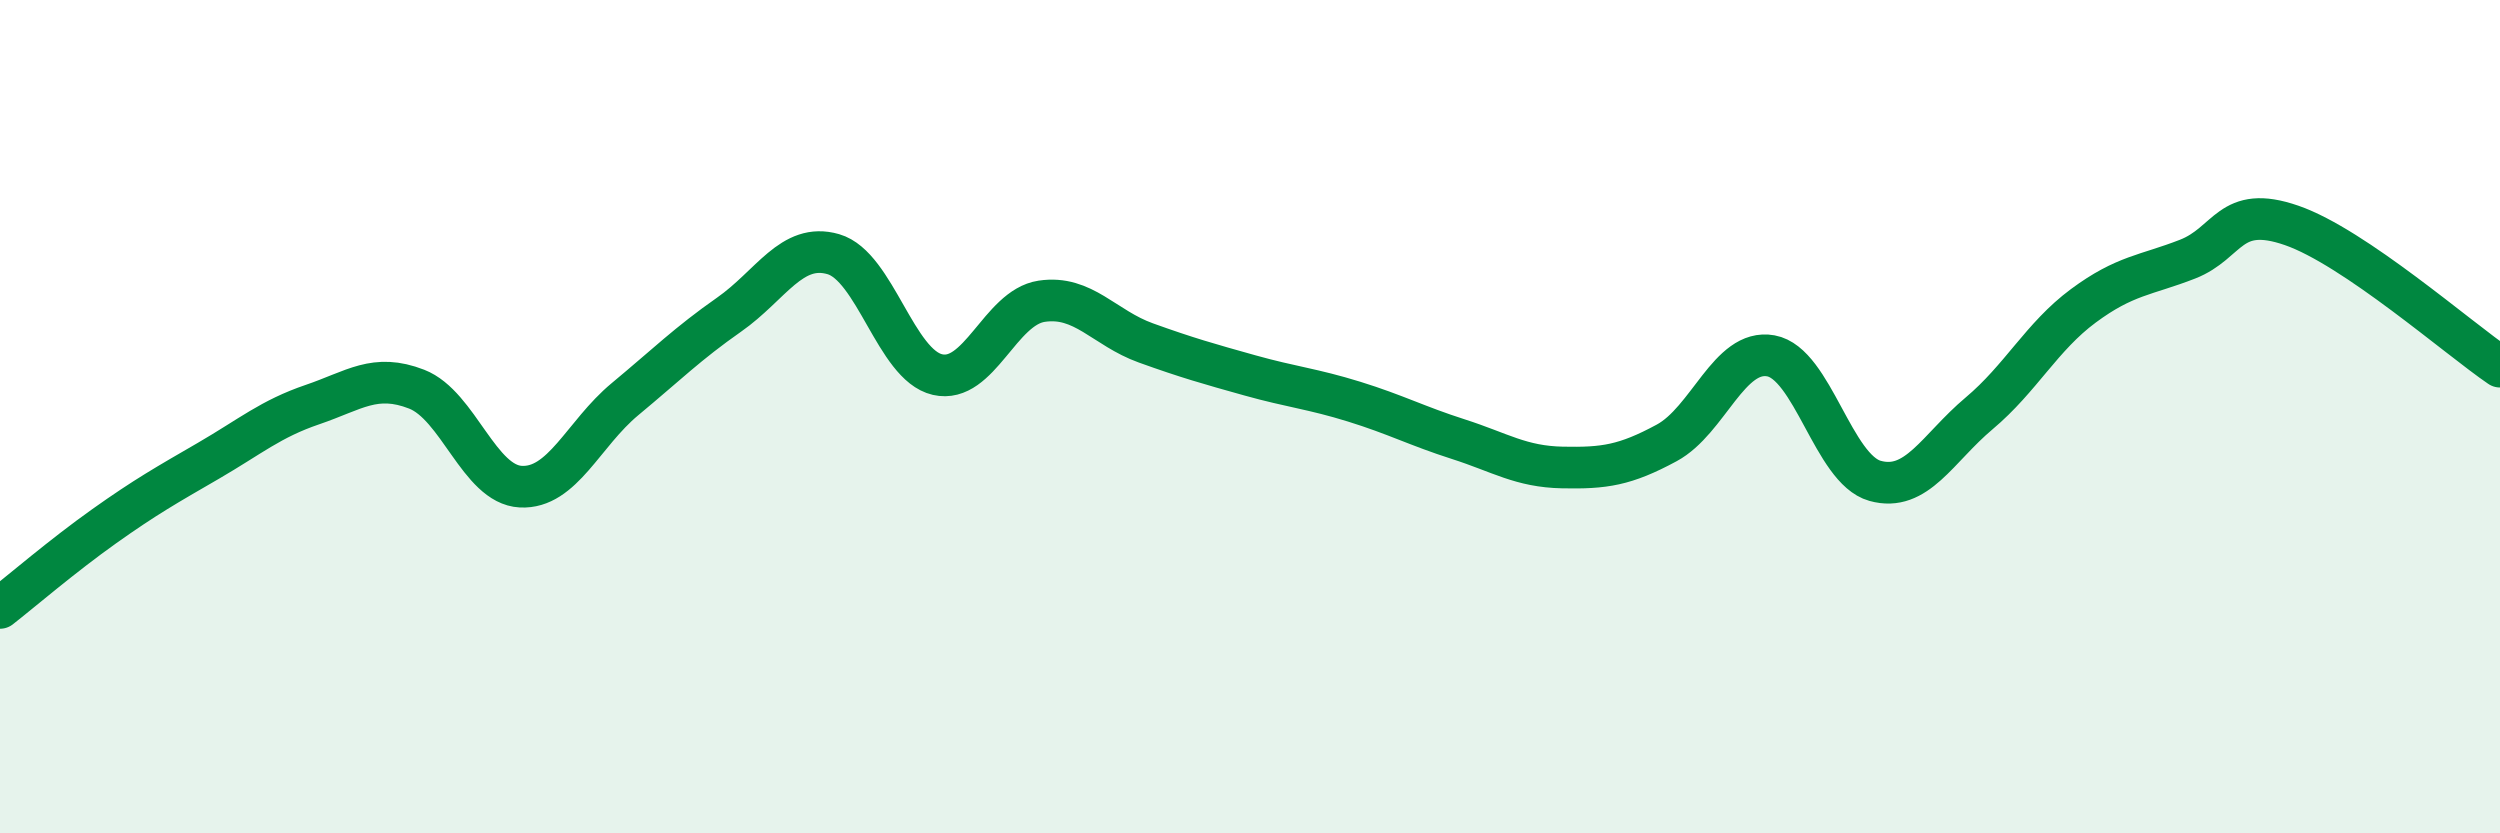
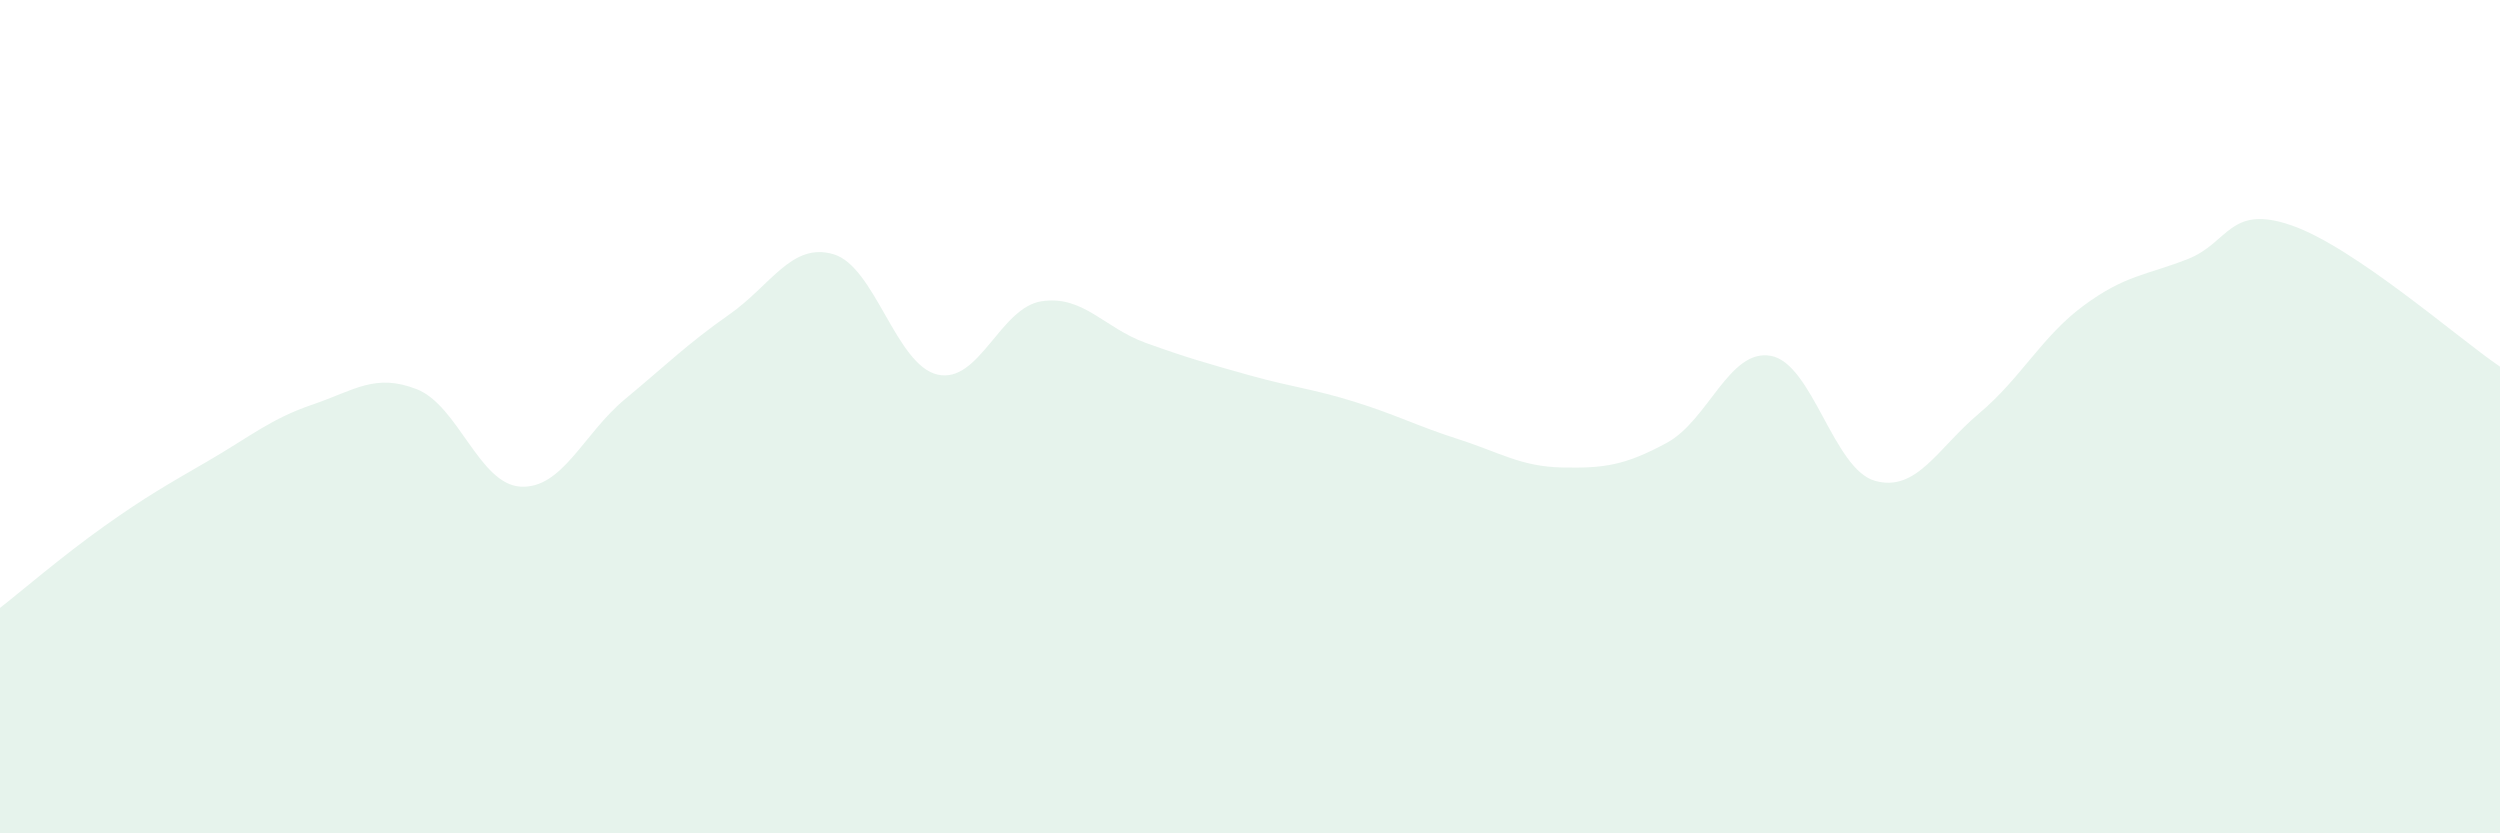
<svg xmlns="http://www.w3.org/2000/svg" width="60" height="20" viewBox="0 0 60 20">
  <path d="M 0,14.59 C 0.5,14.2 1.5,13.34 2.5,12.63 C 3.5,11.92 4,11.64 5,11.06 C 6,10.48 6.5,10.05 7.5,9.71 C 8.5,9.37 9,8.95 10,9.34 C 11,9.73 11.5,11.63 12.5,11.68 C 13.5,11.73 14,10.41 15,9.58 C 16,8.75 16.5,8.25 17.5,7.55 C 18.5,6.85 19,5.81 20,6.1 C 21,6.39 21.5,8.76 22.5,8.99 C 23.5,9.22 24,7.38 25,7.23 C 26,7.08 26.5,7.87 27.5,8.23 C 28.5,8.59 29,8.73 30,9.01 C 31,9.29 31.5,9.33 32.5,9.64 C 33.5,9.95 34,10.22 35,10.54 C 36,10.86 36.5,11.2 37.5,11.22 C 38.5,11.24 39,11.17 40,10.63 C 41,10.09 41.5,8.36 42.5,8.54 C 43.5,8.72 44,11.26 45,11.54 C 46,11.82 46.5,10.76 47.5,9.92 C 48.5,9.08 49,8.08 50,7.34 C 51,6.6 51.5,6.61 52.5,6.22 C 53.5,5.83 53.5,4.89 55,5.41 C 56.5,5.93 59,8.12 60,8.8L60 20L0 20Z" fill="#008740" opacity="0.1" stroke-linecap="round" stroke-linejoin="round" />
-   <path d="M 0,14.59 C 0.5,14.2 1.5,13.34 2.5,12.63 C 3.5,11.92 4,11.64 5,11.06 C 6,10.48 6.5,10.05 7.5,9.71 C 8.5,9.37 9,8.95 10,9.34 C 11,9.73 11.5,11.63 12.5,11.68 C 13.5,11.73 14,10.41 15,9.58 C 16,8.75 16.5,8.25 17.5,7.55 C 18.5,6.85 19,5.81 20,6.1 C 21,6.39 21.5,8.76 22.5,8.99 C 23.5,9.22 24,7.38 25,7.23 C 26,7.08 26.5,7.87 27.5,8.23 C 28.5,8.59 29,8.73 30,9.01 C 31,9.29 31.5,9.33 32.5,9.64 C 33.5,9.95 34,10.22 35,10.54 C 36,10.86 36.5,11.2 37.5,11.22 C 38.5,11.24 39,11.17 40,10.63 C 41,10.09 41.5,8.36 42.5,8.54 C 43.5,8.72 44,11.26 45,11.54 C 46,11.82 46.5,10.76 47.5,9.92 C 48.5,9.08 49,8.08 50,7.34 C 51,6.6 51.5,6.61 52.5,6.22 C 53.5,5.83 53.5,4.89 55,5.41 C 56.5,5.93 59,8.12 60,8.8" stroke="#008740" stroke-width="1" fill="none" stroke-linecap="round" stroke-linejoin="round" />
</svg>